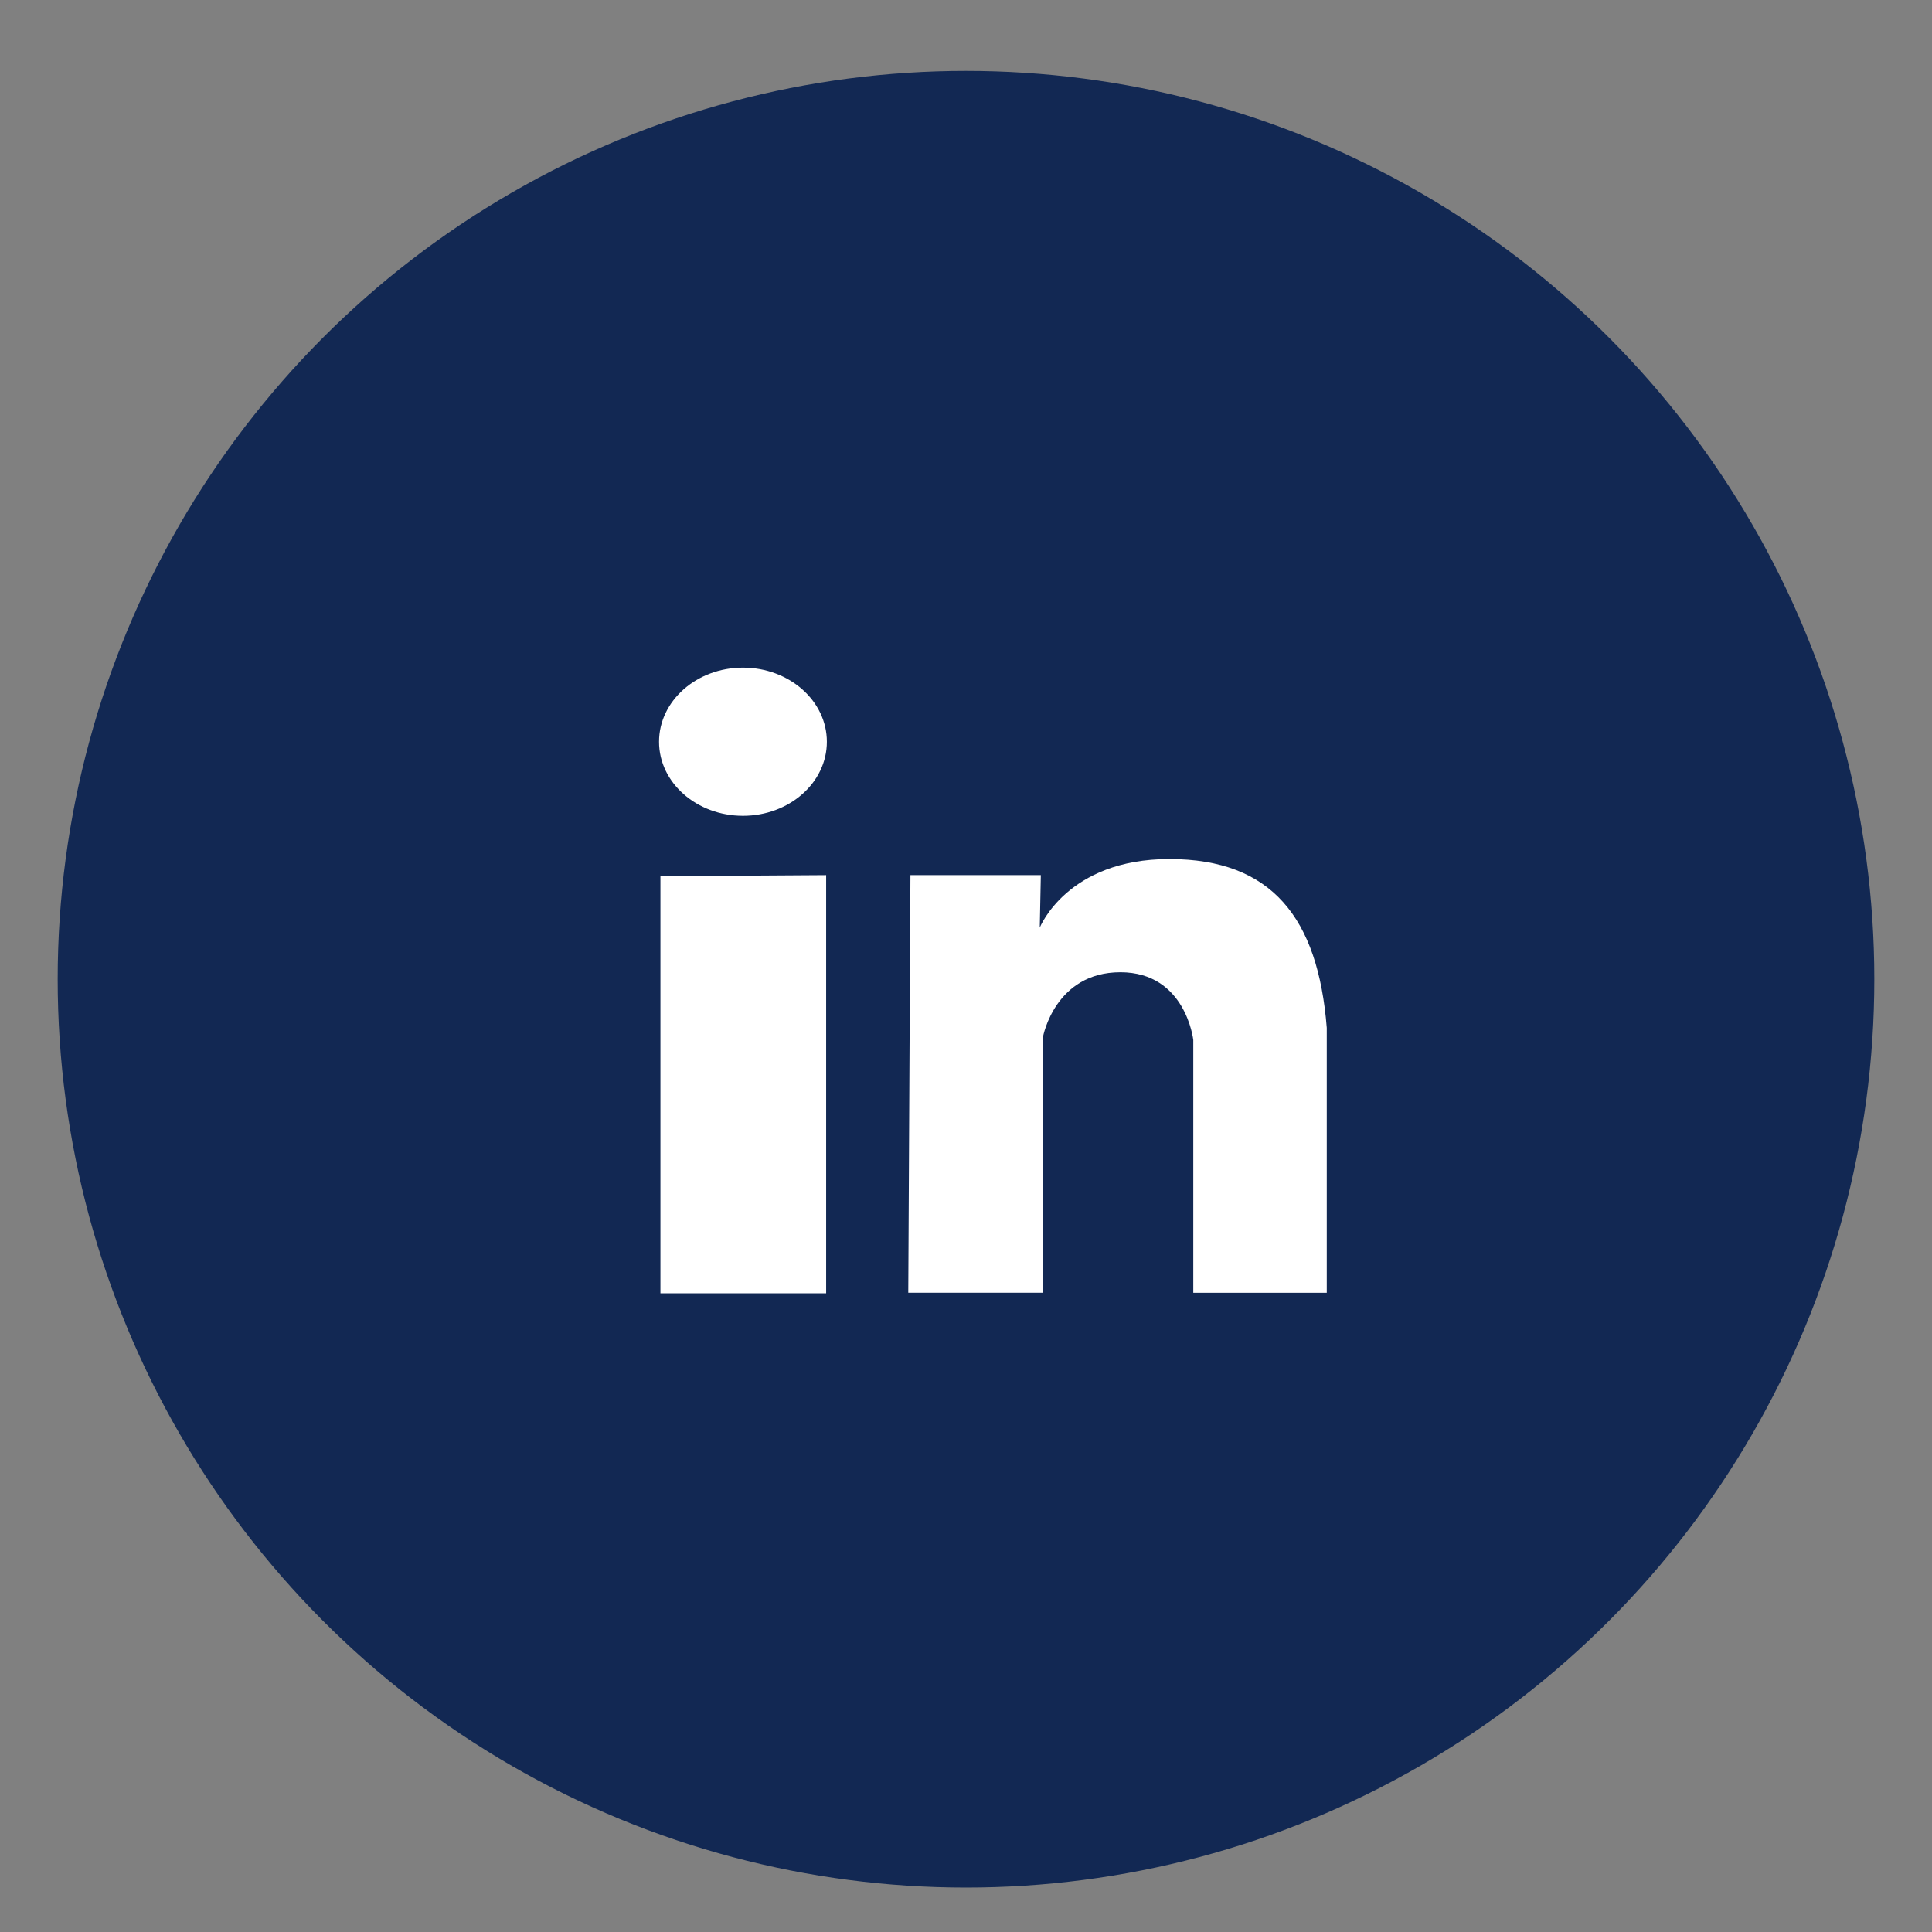
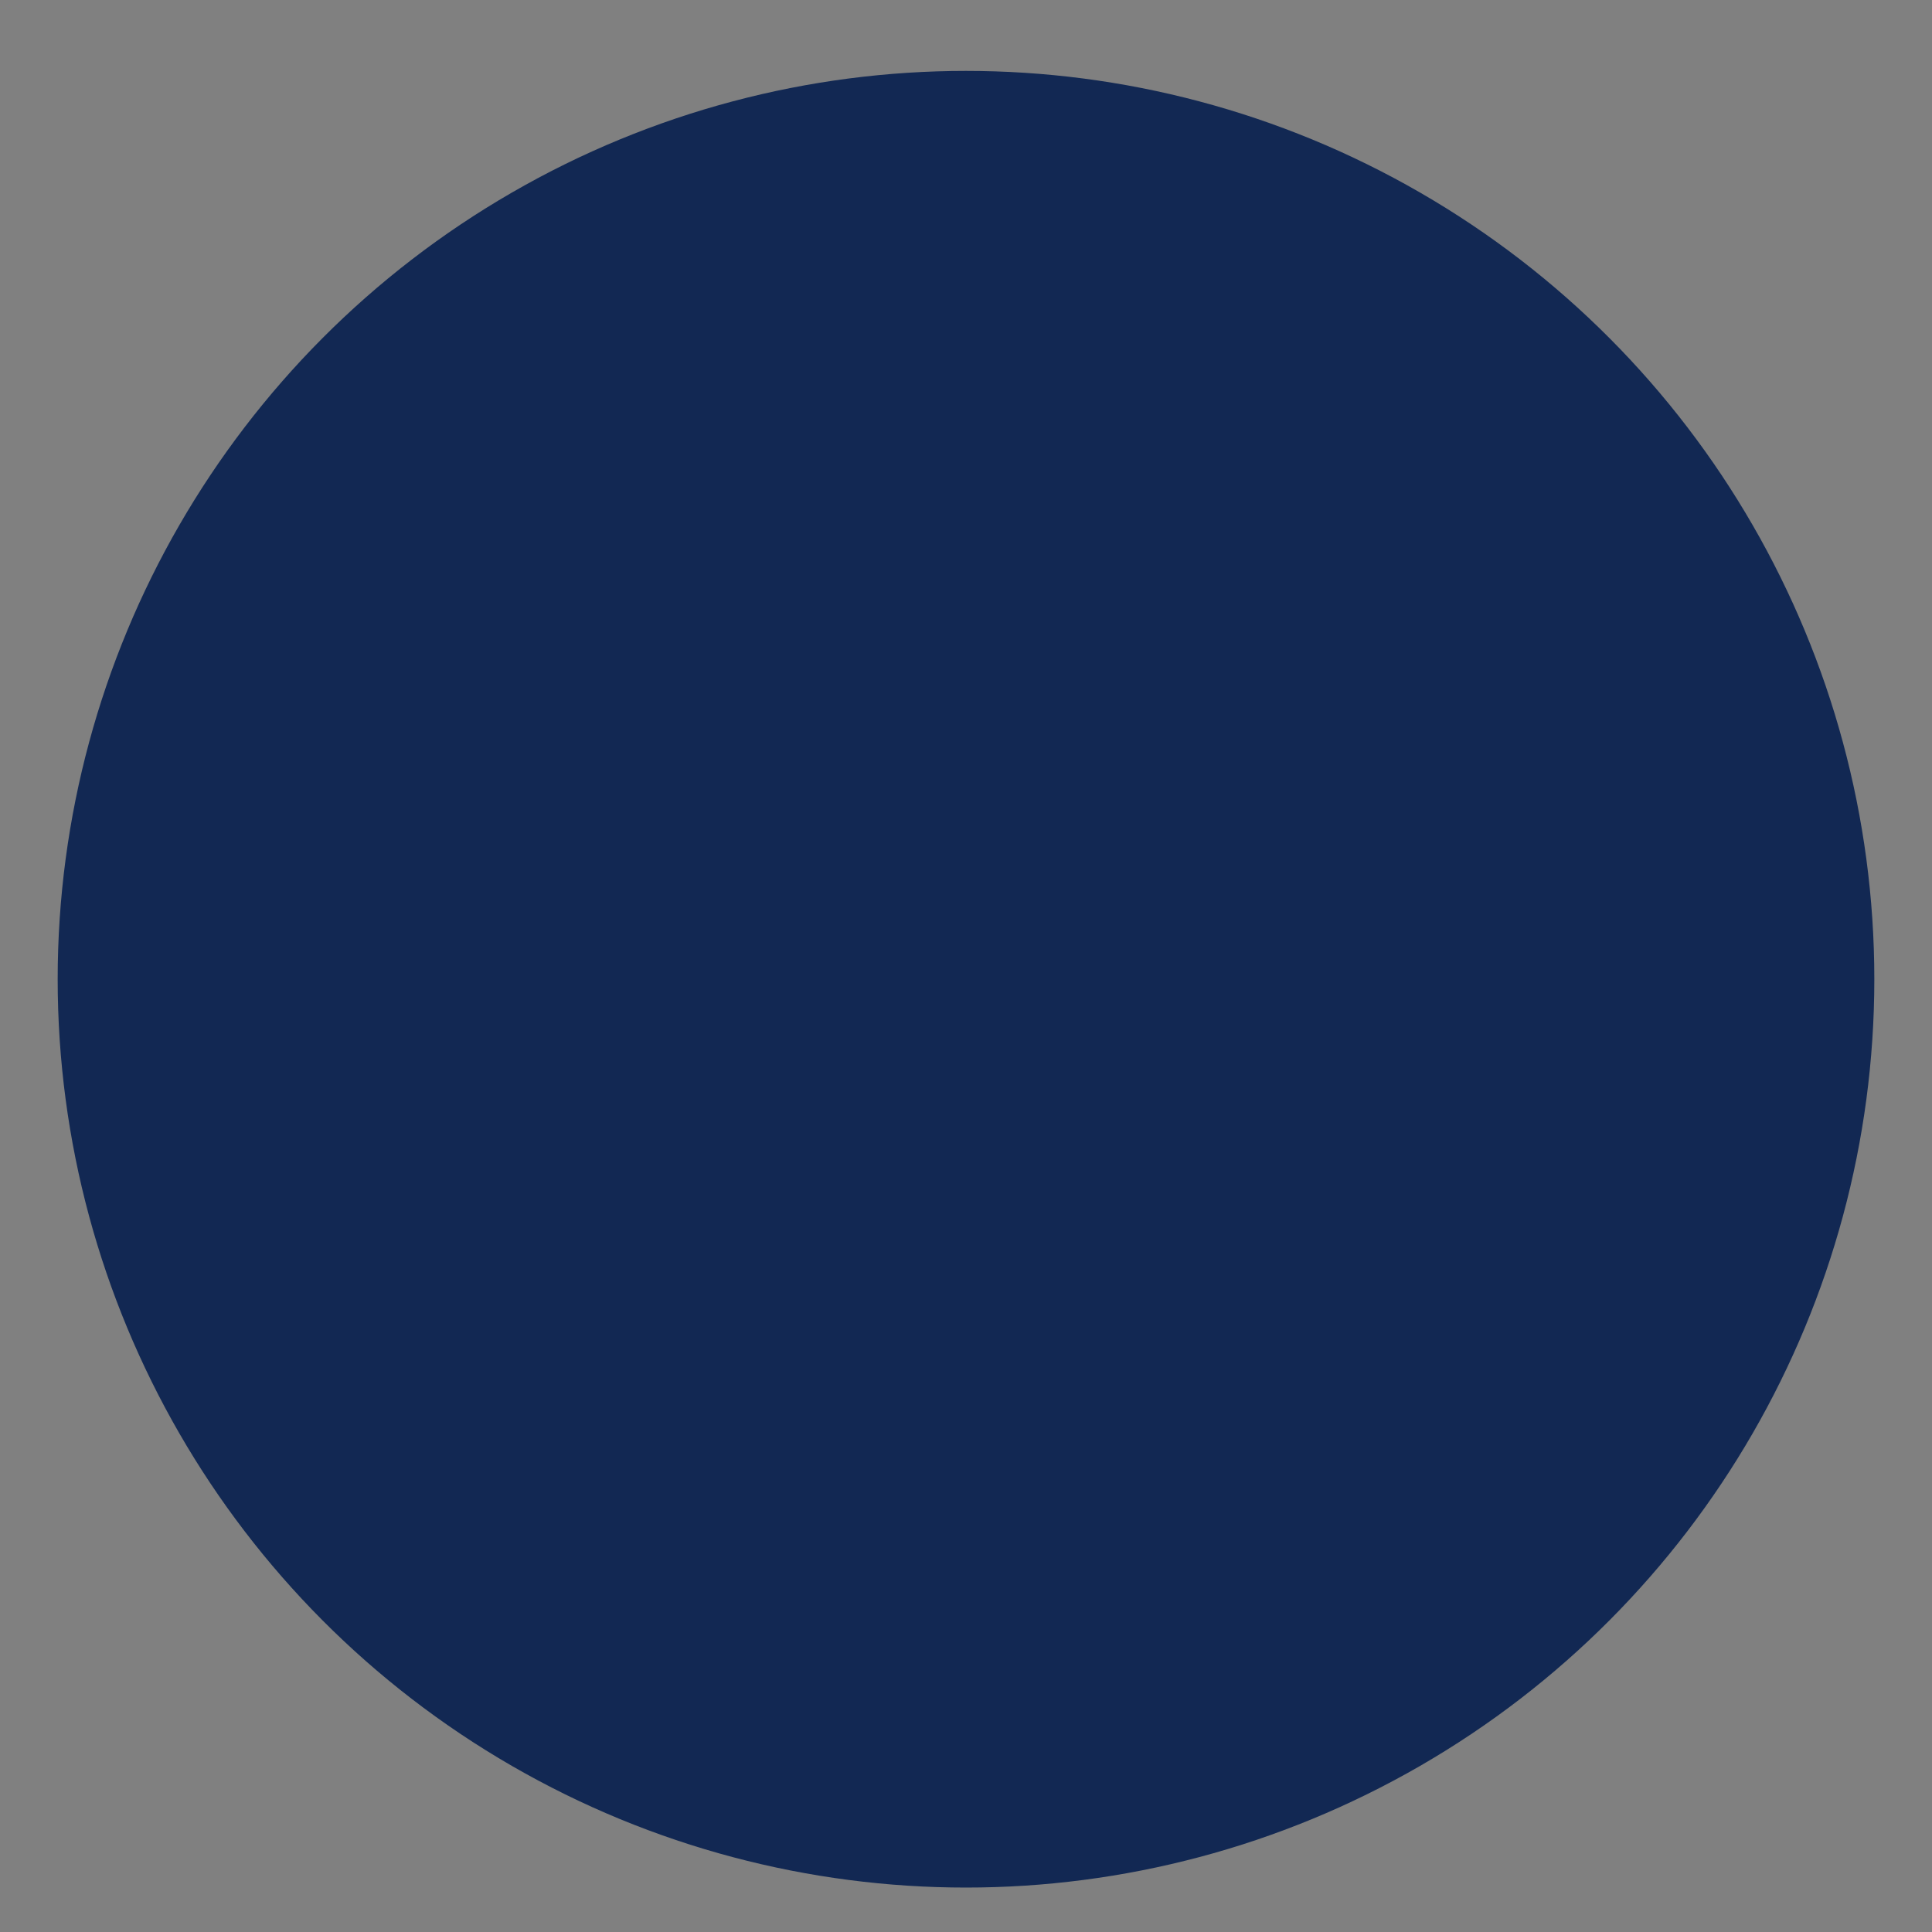
<svg xmlns="http://www.w3.org/2000/svg" version="1.1" id="Layer_1" x="0px" y="0px" width="67px" height="67px" viewBox="0 0 67 67" enable-background="new 0 0 67 67" xml:space="preserve">
  <rect x="0" y="0" width="67" height="67" fill="#808080" stroke="none" />
  <circle fill="#122853" stroke="#122853" stroke-width="3" stroke-miterlimit="10" cx="33.5" cy="33.959" r="30" />
  <g>
-     <path fill="#FFFFFF" d="M41.382,44.833v-8.769c0,0-0.26-2.347-2.528-2.347c-2.268,0-2.682,2.23-2.682,2.23v8.884h-4.674    l0.075-14.483h4.522l-0.037,1.821c0,0,0.943-2.378,4.493-2.378c3.552,0,5.159,2.04,5.46,5.854c0,3.816,0,9.187,0,9.187H41.382    L41.382,44.833z M25.765,28.292c-1.604,0-2.91-1.148-2.91-2.568c0-1.419,1.304-2.571,2.91-2.571s2.91,1.152,2.91,2.571    C28.675,27.144,27.371,28.292,25.765,28.292z M28.65,44.85h-5.747V30.386l5.747-0.037V44.85z" />
-   </g>
+     </g>
</svg>